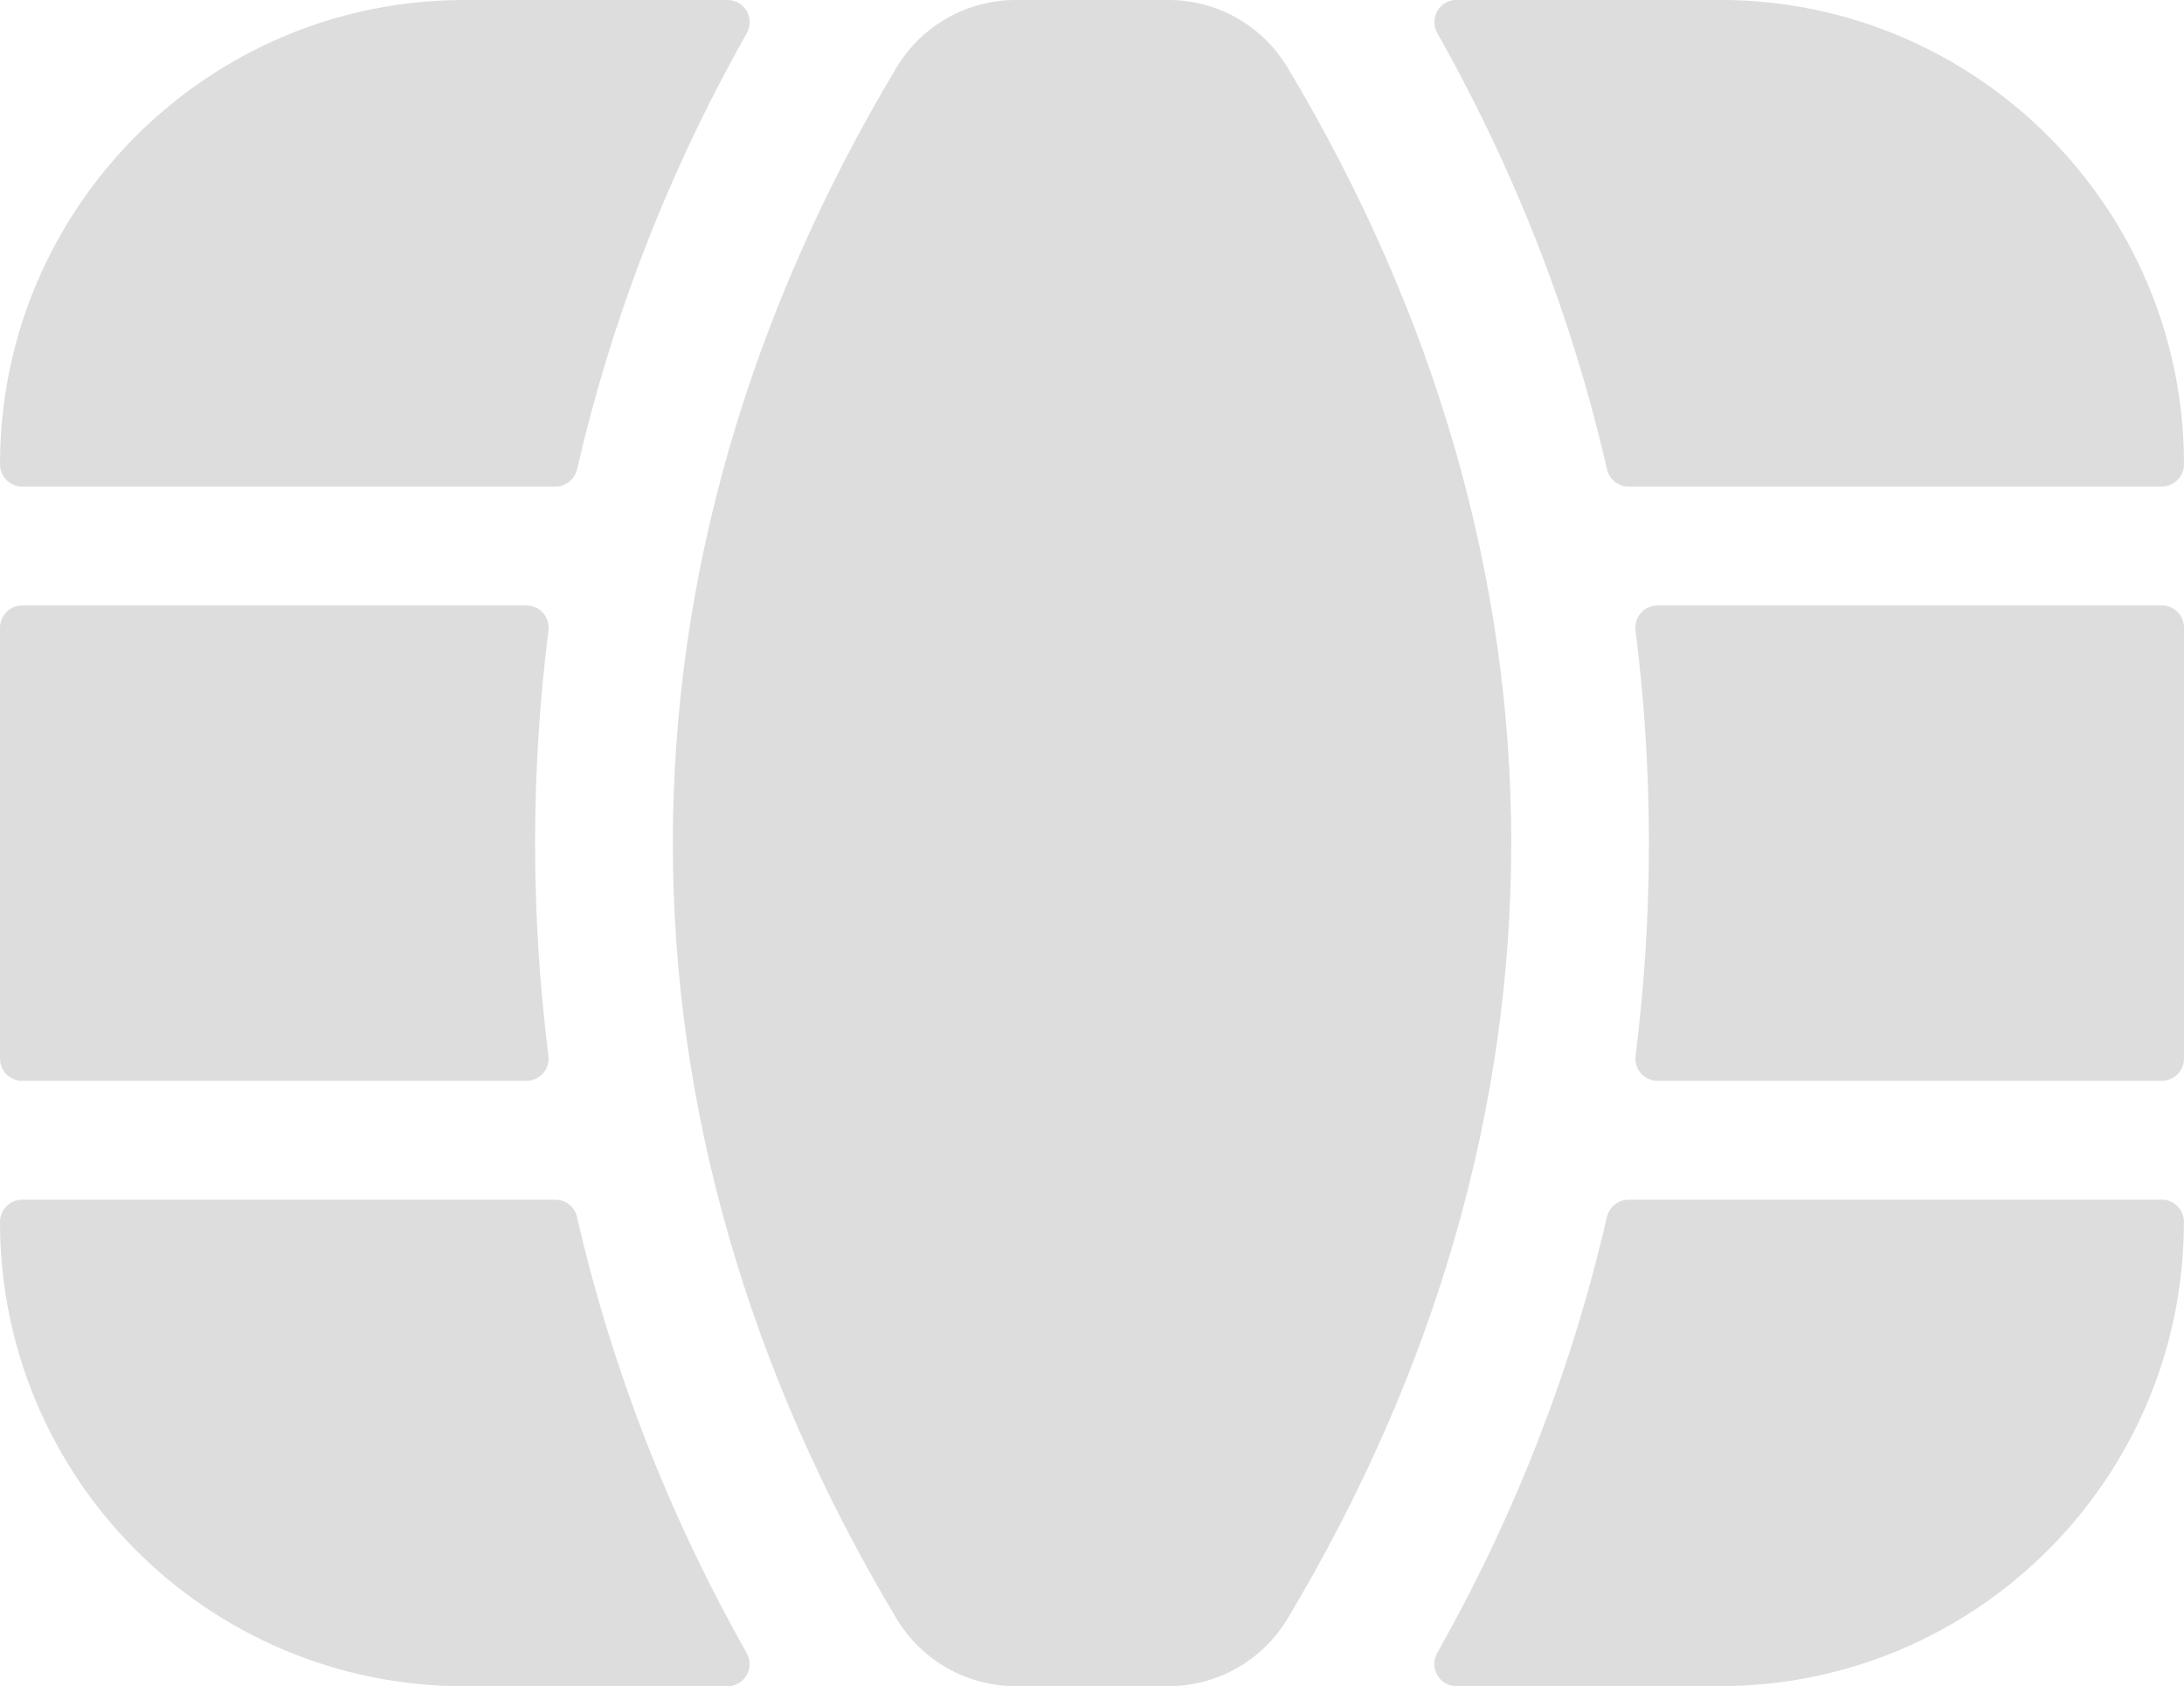
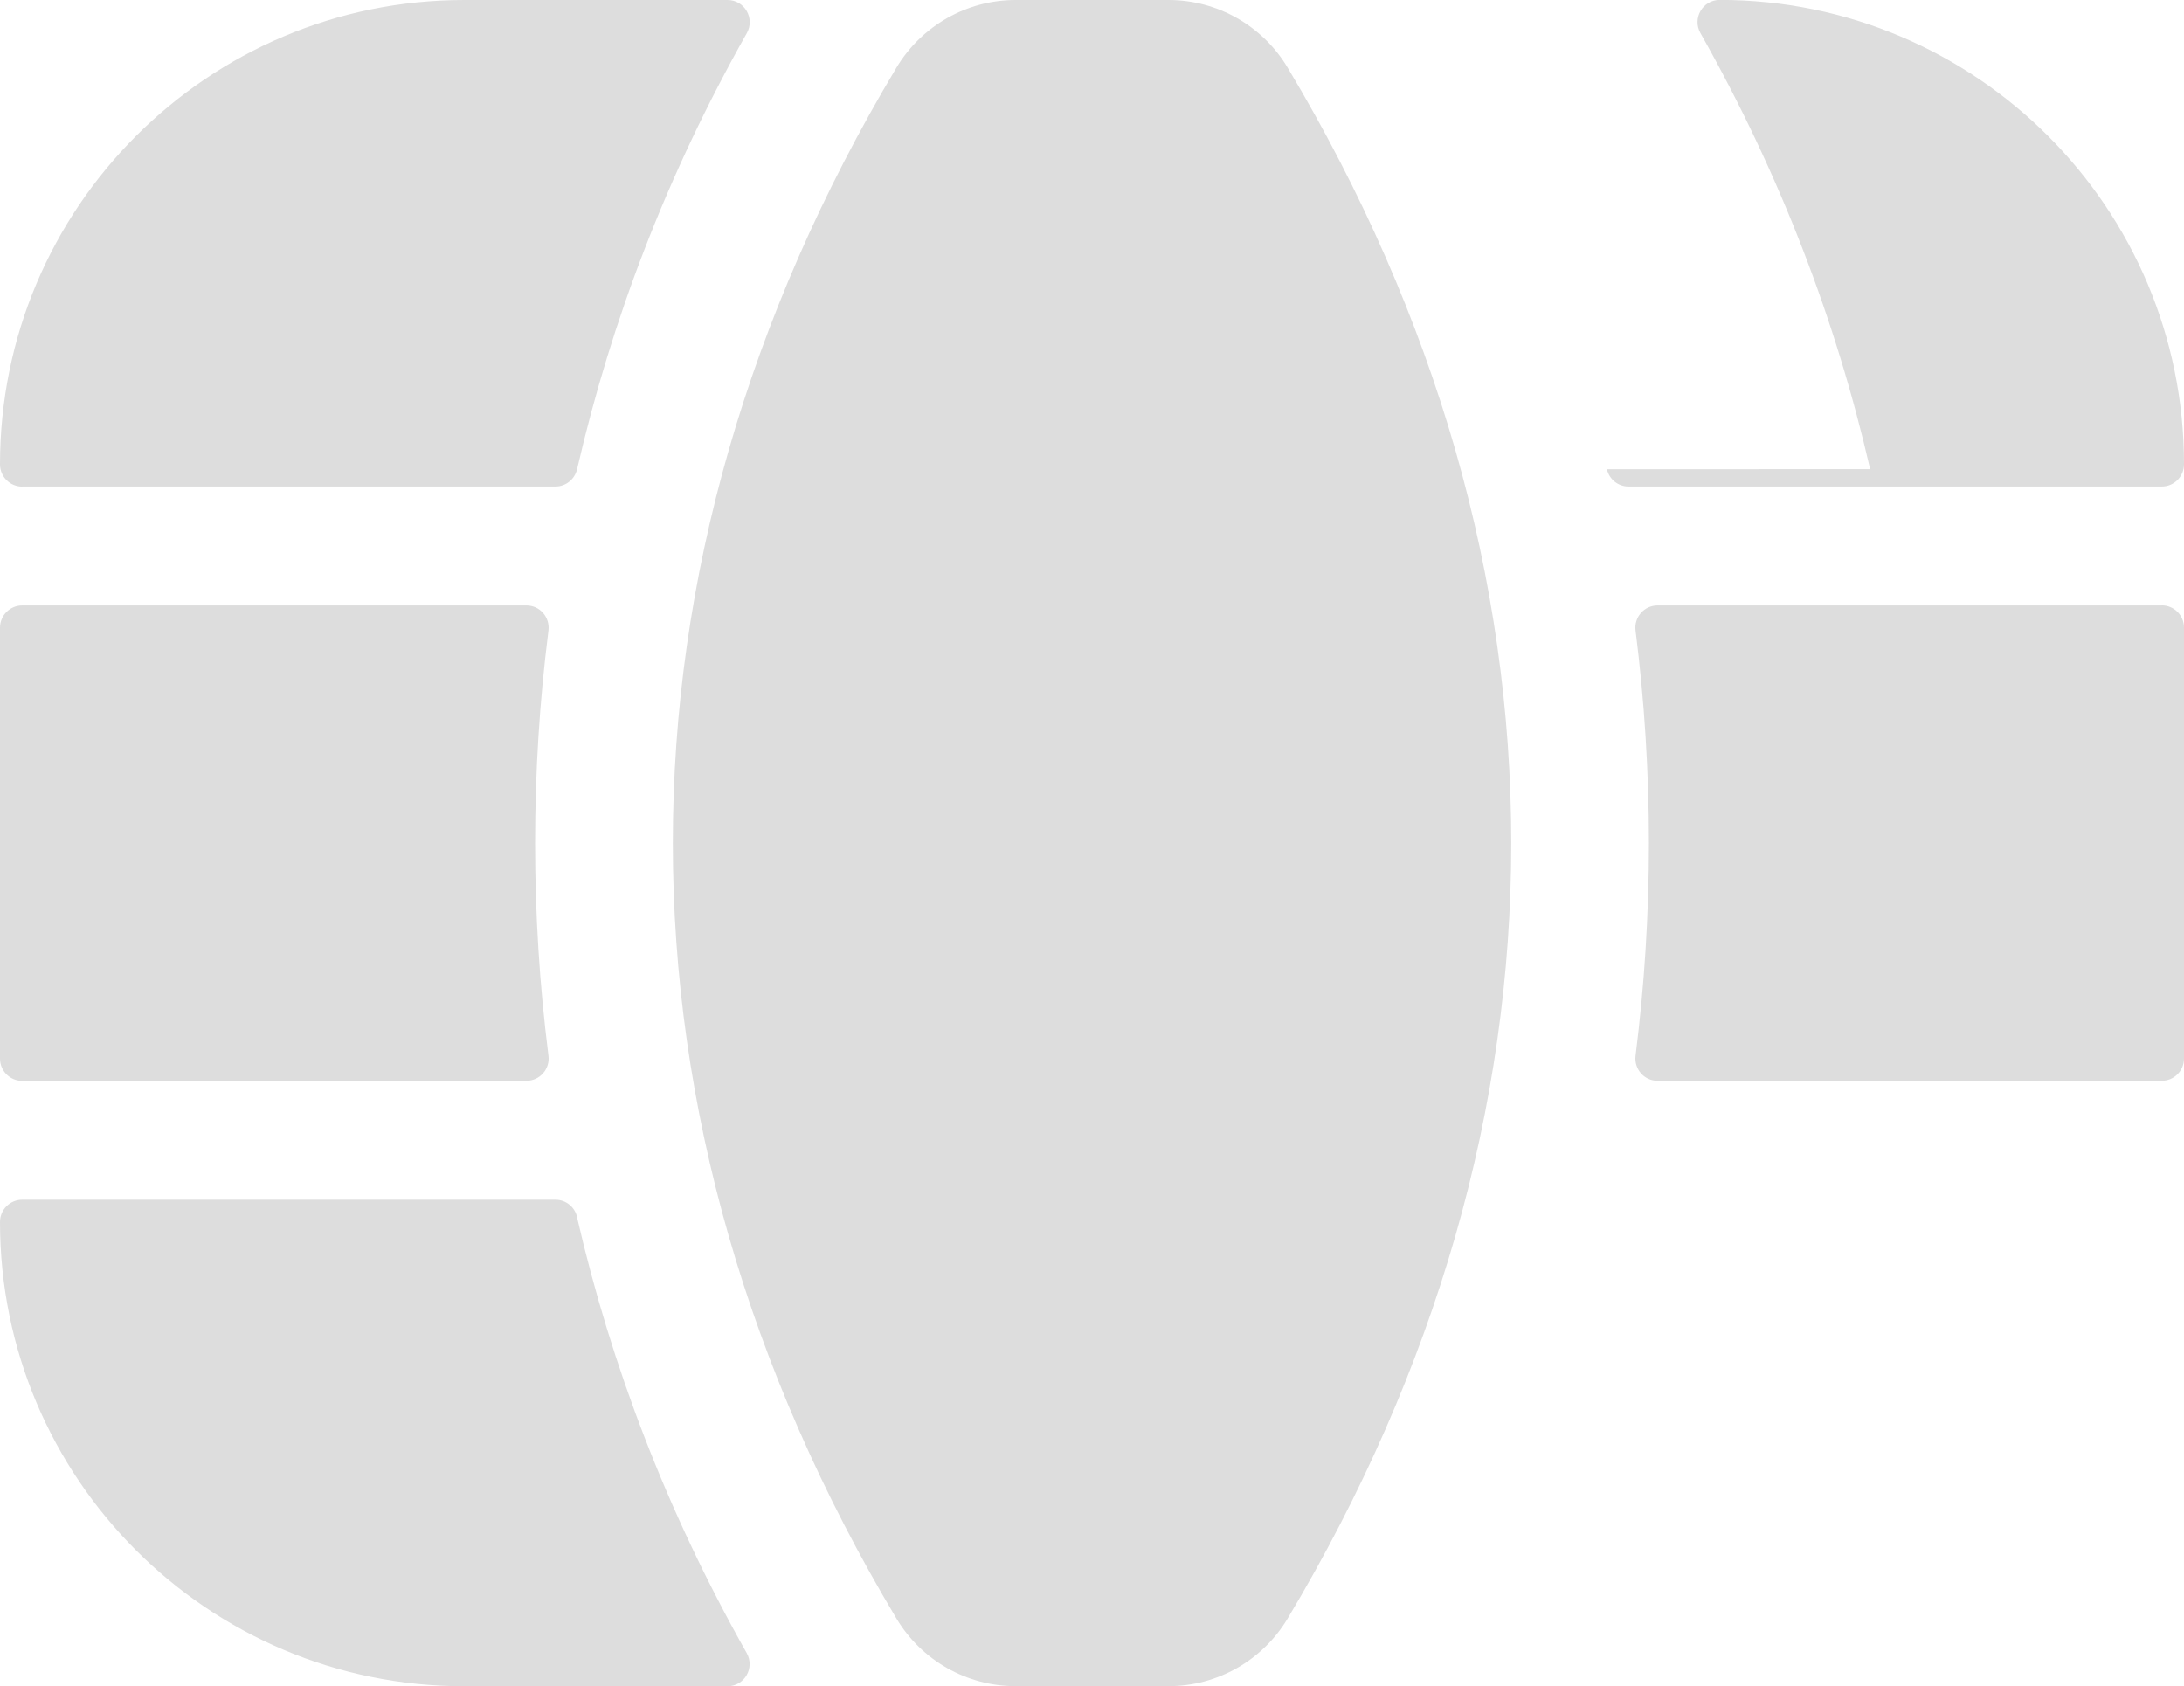
<svg xmlns="http://www.w3.org/2000/svg" id="Layer_2" data-name="Layer 2" viewBox="0 0 250.16 193.15">
  <defs>
    <style>
      .cls-1 {
        fill: #ddd;
        stroke-width: 0px;
      }
    </style>
  </defs>
  <g id="_Ñëîé_1" data-name="Ñëîé 1">
    <g>
      <path class="cls-1" d="M2.55,123.8h57.75c1.54,0,2.72-1.36,2.52-2.88-1.02-8.08-1.53-16.2-1.53-24.34s.51-16.27,1.53-24.35c.19-1.53-.98-2.88-2.52-2.88H2.55c-1.41,0-2.55,1.14-2.55,2.55v49.36c0,1.41,1.14,2.55,2.55,2.55Z" />
-       <path class="cls-1" d="M247.61,137.42h-61.07c-1.19,0-2.21.83-2.48,1.98-3.92,17.04-10.31,33.78-19.44,49.94-.96,1.7.26,3.8,2.21,3.8h30.14c29.37,0,53.18-23.81,53.18-53.18,0-1.41-1.14-2.55-2.55-2.55Z" />
      <path class="cls-1" d="M2.55,55.73h61.07c1.19,0,2.21-.83,2.48-1.98,3.92-17.04,10.31-33.78,19.44-49.95.96-1.7-.26-3.8-2.21-3.8h-30.14C23.81,0,0,23.81,0,53.19c0,1.41,1.14,2.55,2.55,2.55Z" />
      <path class="cls-1" d="M247.61,69.35h-57.75c-1.54,0-2.72,1.36-2.52,2.88,1.02,8.08,1.53,16.2,1.53,24.35s-.51,16.26-1.53,24.34c-.19,1.53.98,2.88,2.52,2.88h57.75c1.41,0,2.55-1.14,2.55-2.55v-49.36c0-1.41-1.14-2.55-2.55-2.55Z" />
      <path class="cls-1" d="M147.49,7.75c-2.87-4.8-8.05-7.75-13.64-7.75h-17.52c-5.6,0-10.77,2.95-13.65,7.75-34.15,57.08-34.15,120.57,0,177.64,2.87,4.8,8.05,7.75,13.65,7.75h17.52c5.59,0,10.77-2.95,13.64-7.75,34.15-57.08,34.15-120.57,0-177.64Z" />
-       <path class="cls-1" d="M184.06,53.75c.27,1.16,1.29,1.98,2.48,1.98h61.07c1.41,0,2.55-1.14,2.55-2.55,0-29.37-23.81-53.19-53.18-53.19h-30.14c-1.95,0-3.17,2.1-2.21,3.8,9.13,16.17,15.52,32.9,19.44,49.95Z" />
+       <path class="cls-1" d="M184.06,53.75c.27,1.16,1.29,1.98,2.48,1.98h61.07c1.41,0,2.55-1.14,2.55-2.55,0-29.37-23.81-53.19-53.18-53.19c-1.95,0-3.17,2.1-2.21,3.8,9.13,16.17,15.52,32.9,19.44,49.95Z" />
      <path class="cls-1" d="M66.1,139.4c-.27-1.16-1.29-1.98-2.48-1.98H2.55c-1.41,0-2.55,1.14-2.55,2.55,0,29.37,23.81,53.18,53.18,53.18h30.14c1.95,0,3.17-2.1,2.21-3.8-9.13-16.16-15.52-32.9-19.44-49.94Z" />
    </g>
  </g>
</svg>